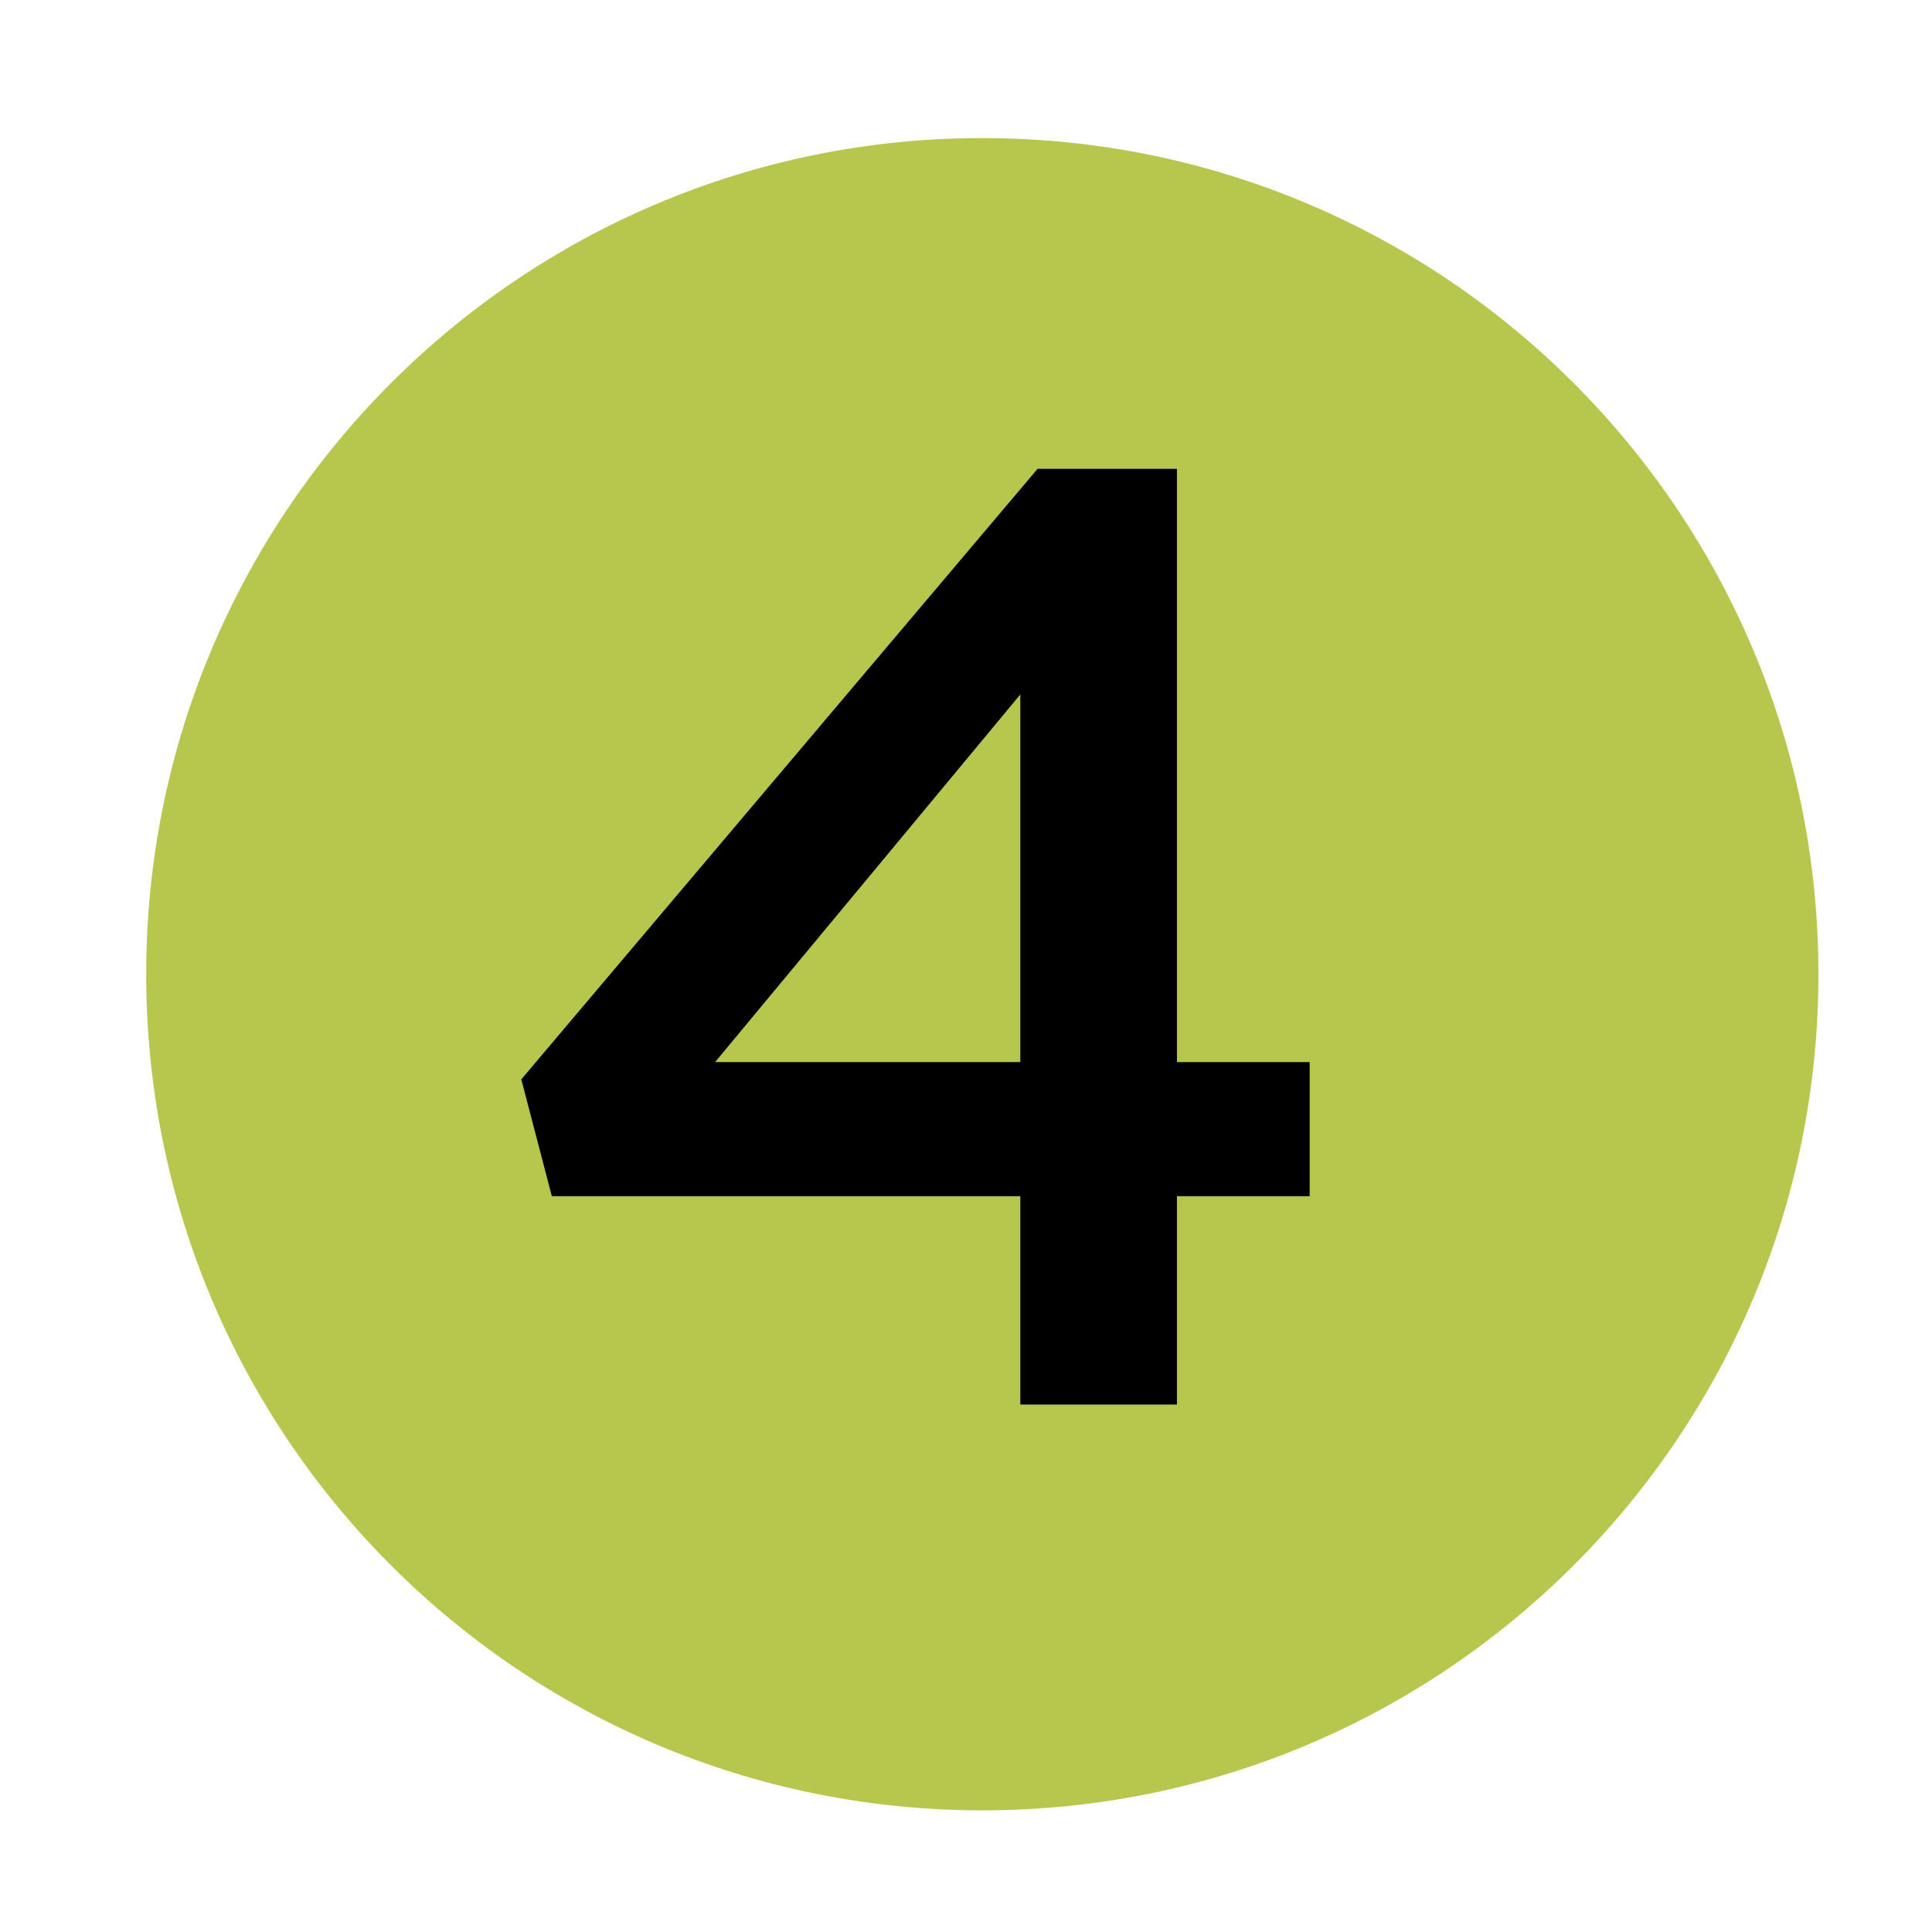
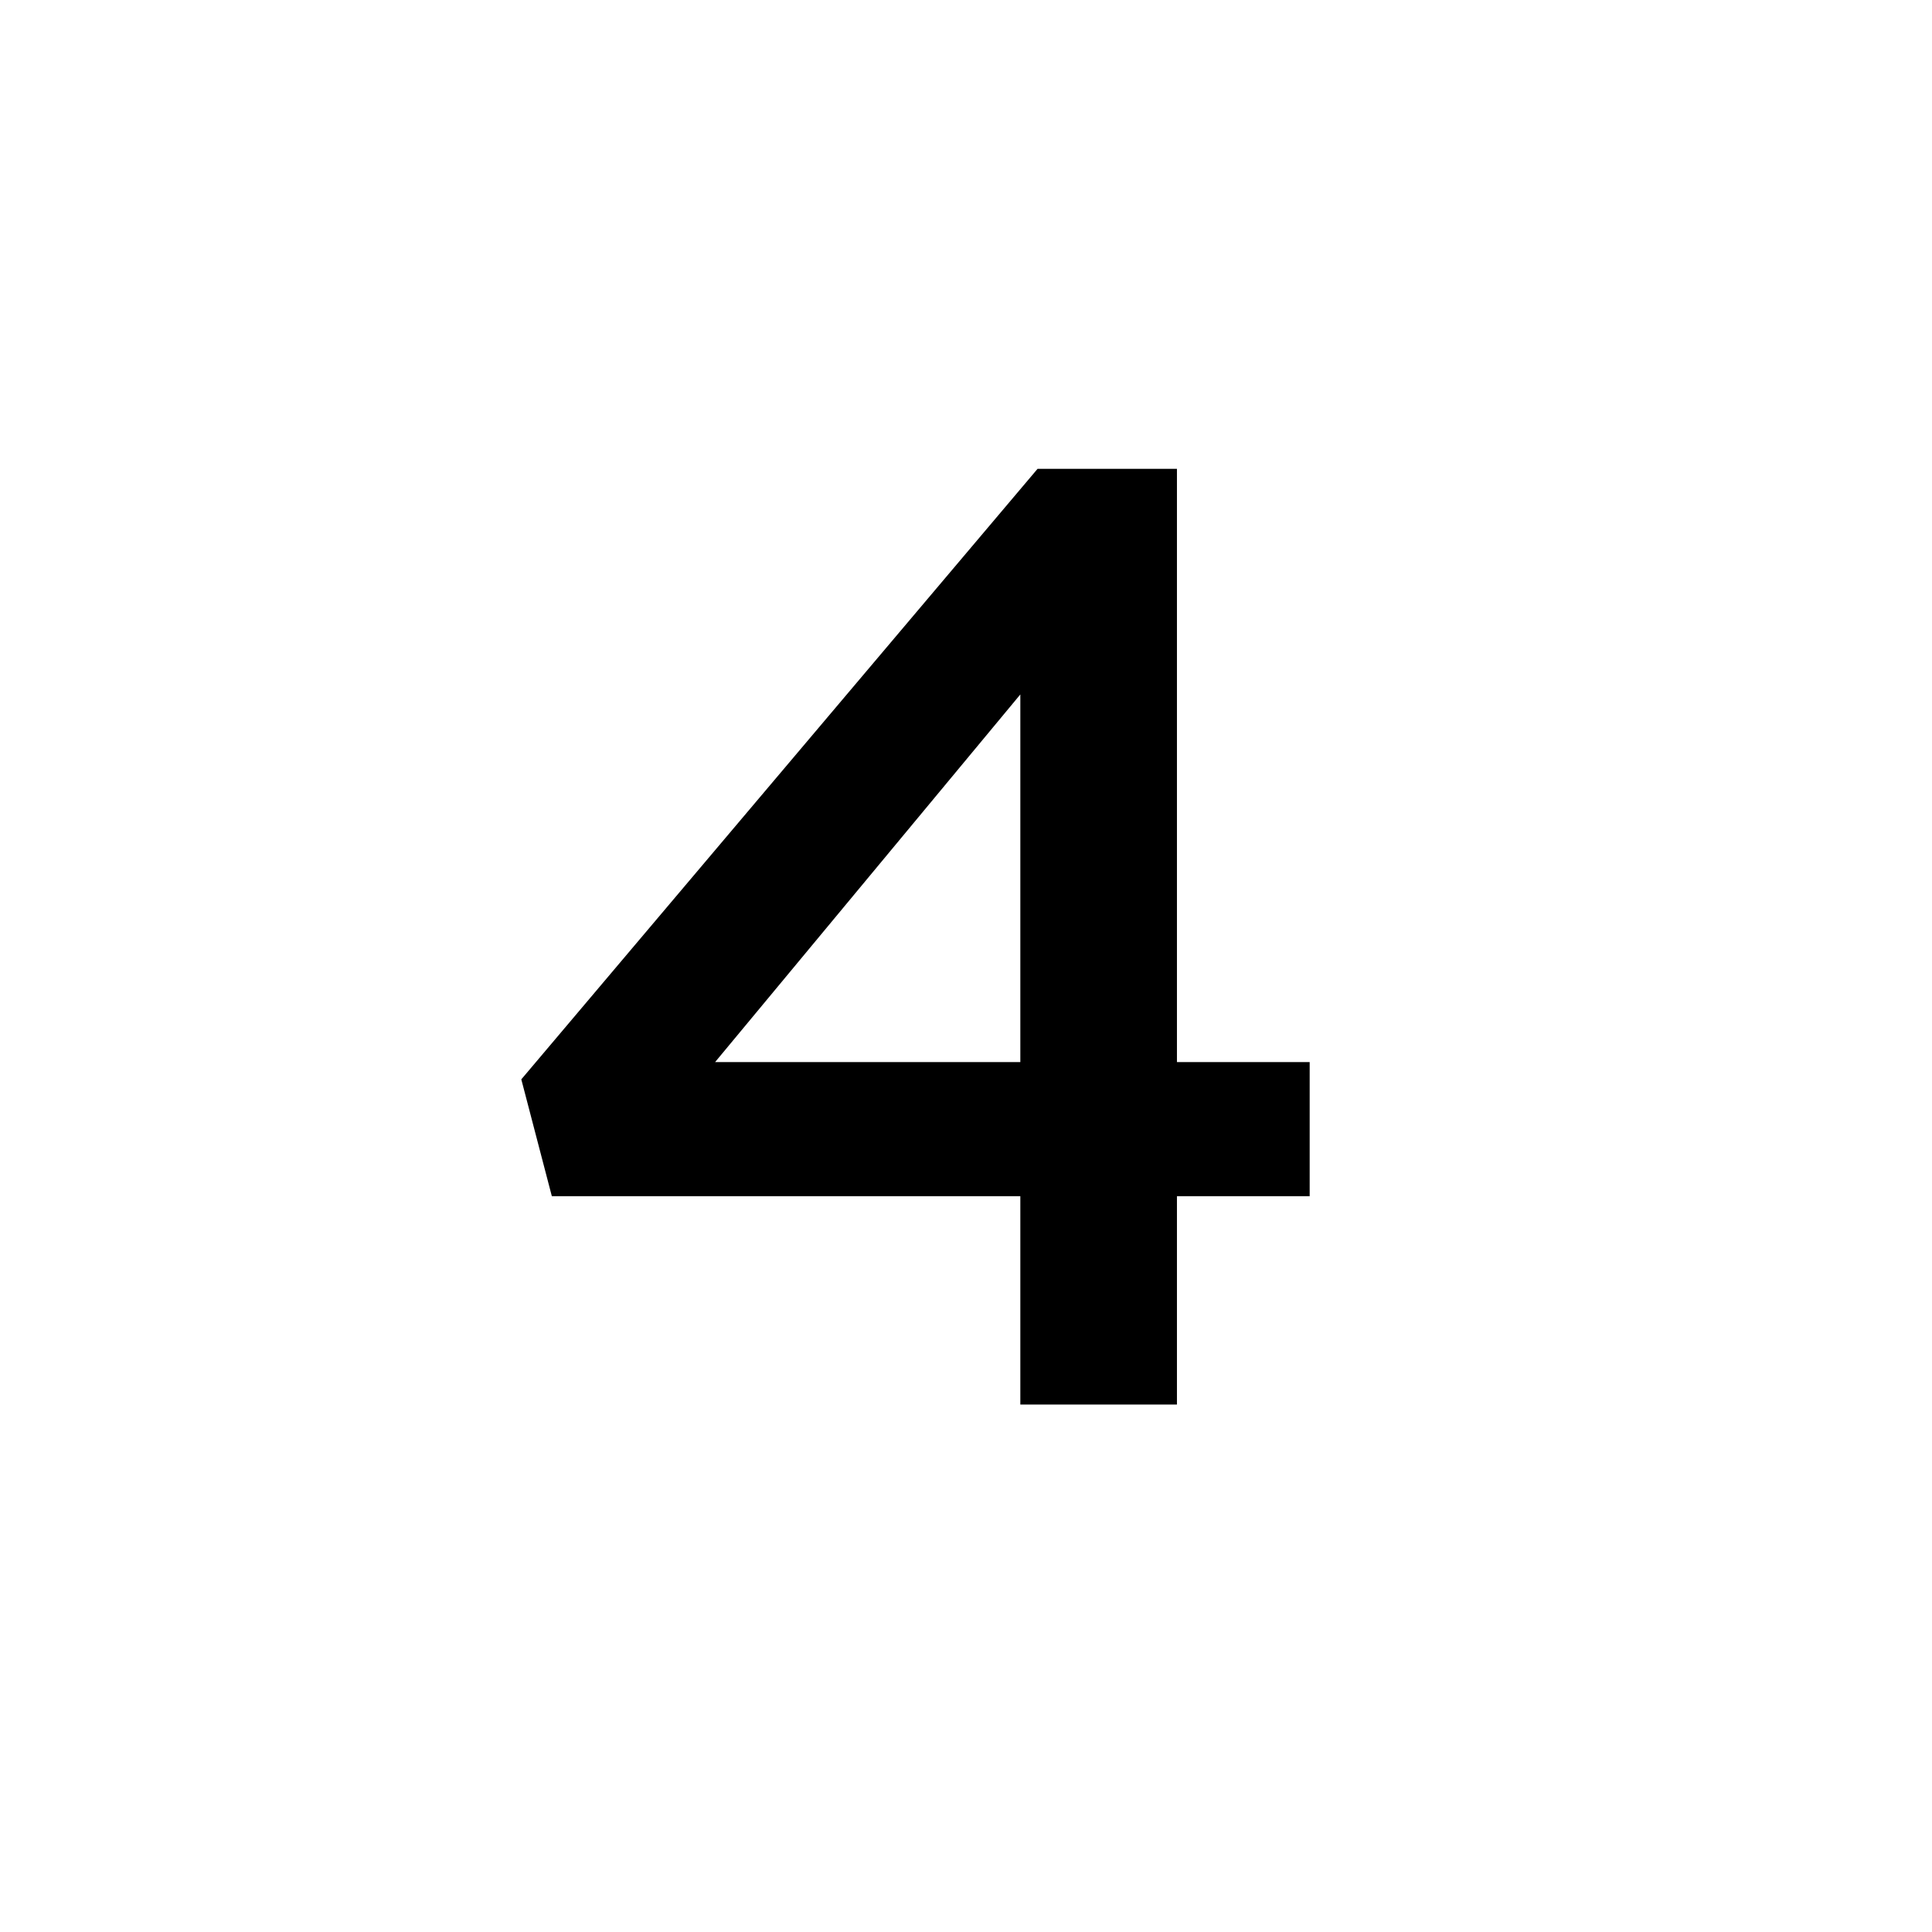
<svg xmlns="http://www.w3.org/2000/svg" version="1.1" id="Layer_1" x="0px" y="0px" width="238px" height="238px" viewBox="0 0 238 238" enable-background="new 0 0 238 238" xml:space="preserve">
-   <path fill="#B7C64D" d="M224.01,120.008c0,56.891-46.113,103.004-103.002,103.004c-56.883,0-102.998-46.113-102.998-103.004  c0-56.883,46.115-102.998,102.998-102.998C177.896,17.01,224.01,63.125,224.01,120.008z" />
  <g>
    <path d="M125.693,147.355H67.98l-3.761-14.391l63.599-75.212h17.168v73.086h16.351v16.517h-16.351v25.668h-19.293V147.355z    M125.693,130.839V85.547l-37.603,45.292H125.693z" />
  </g>
</svg>